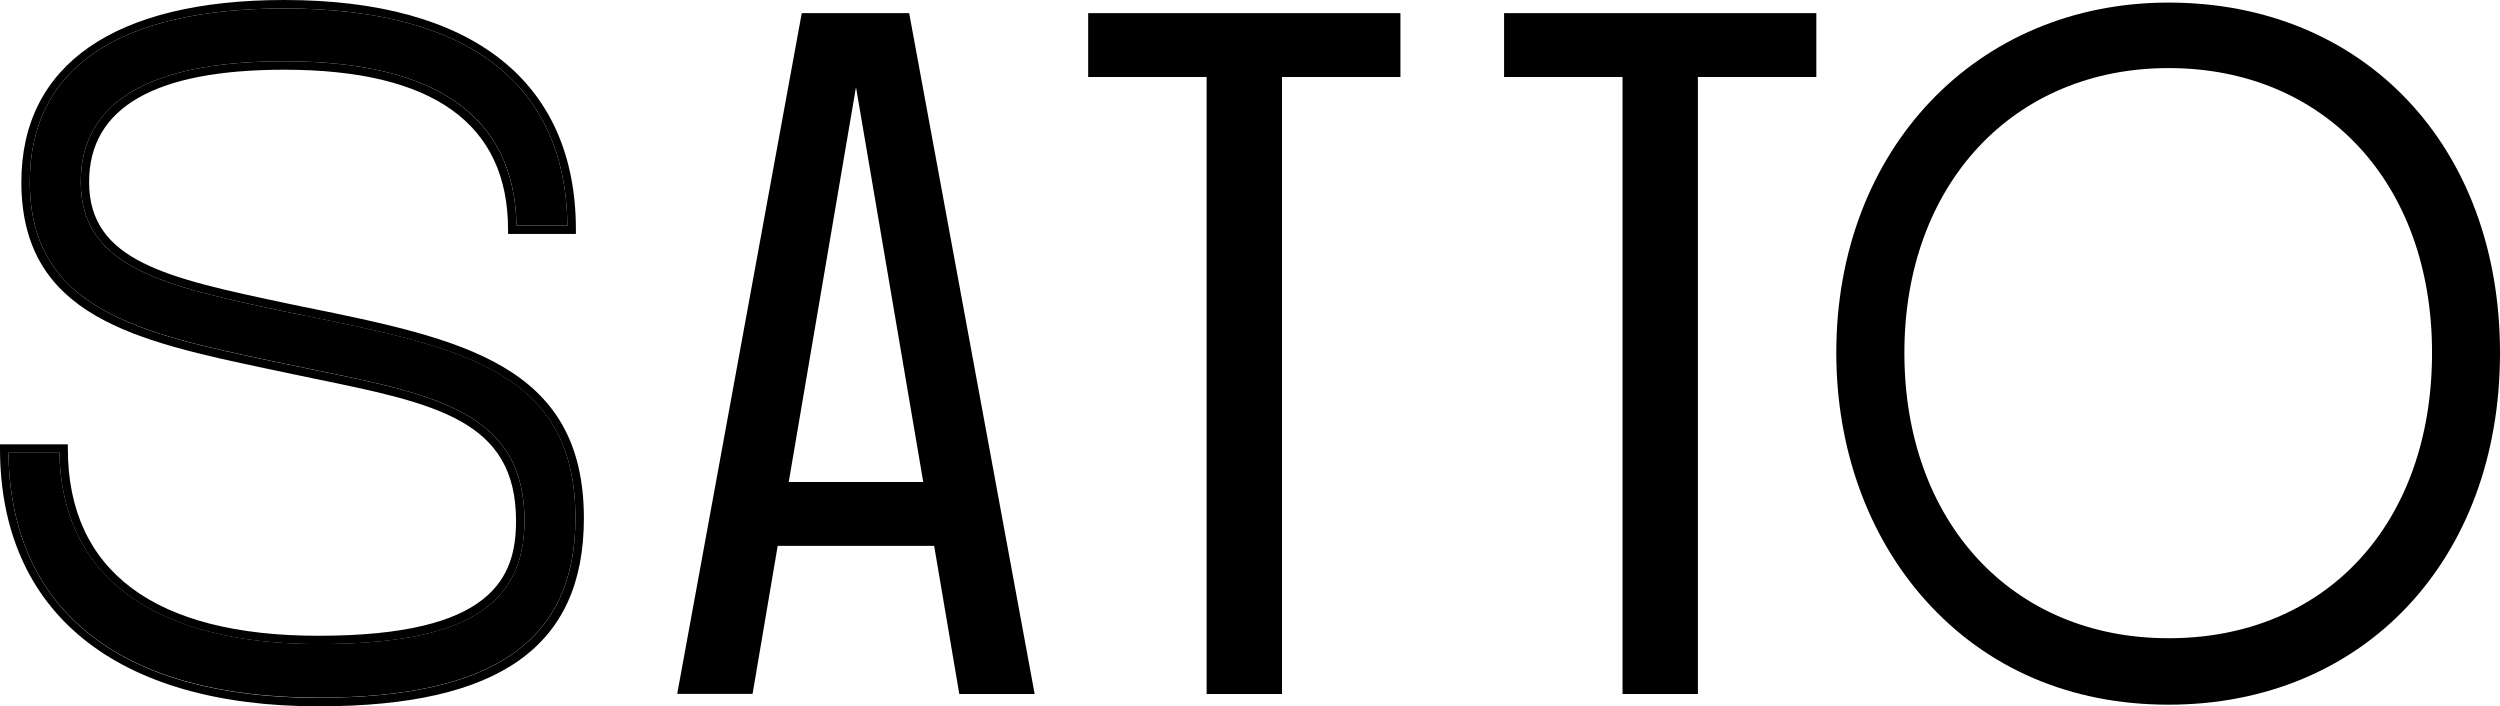
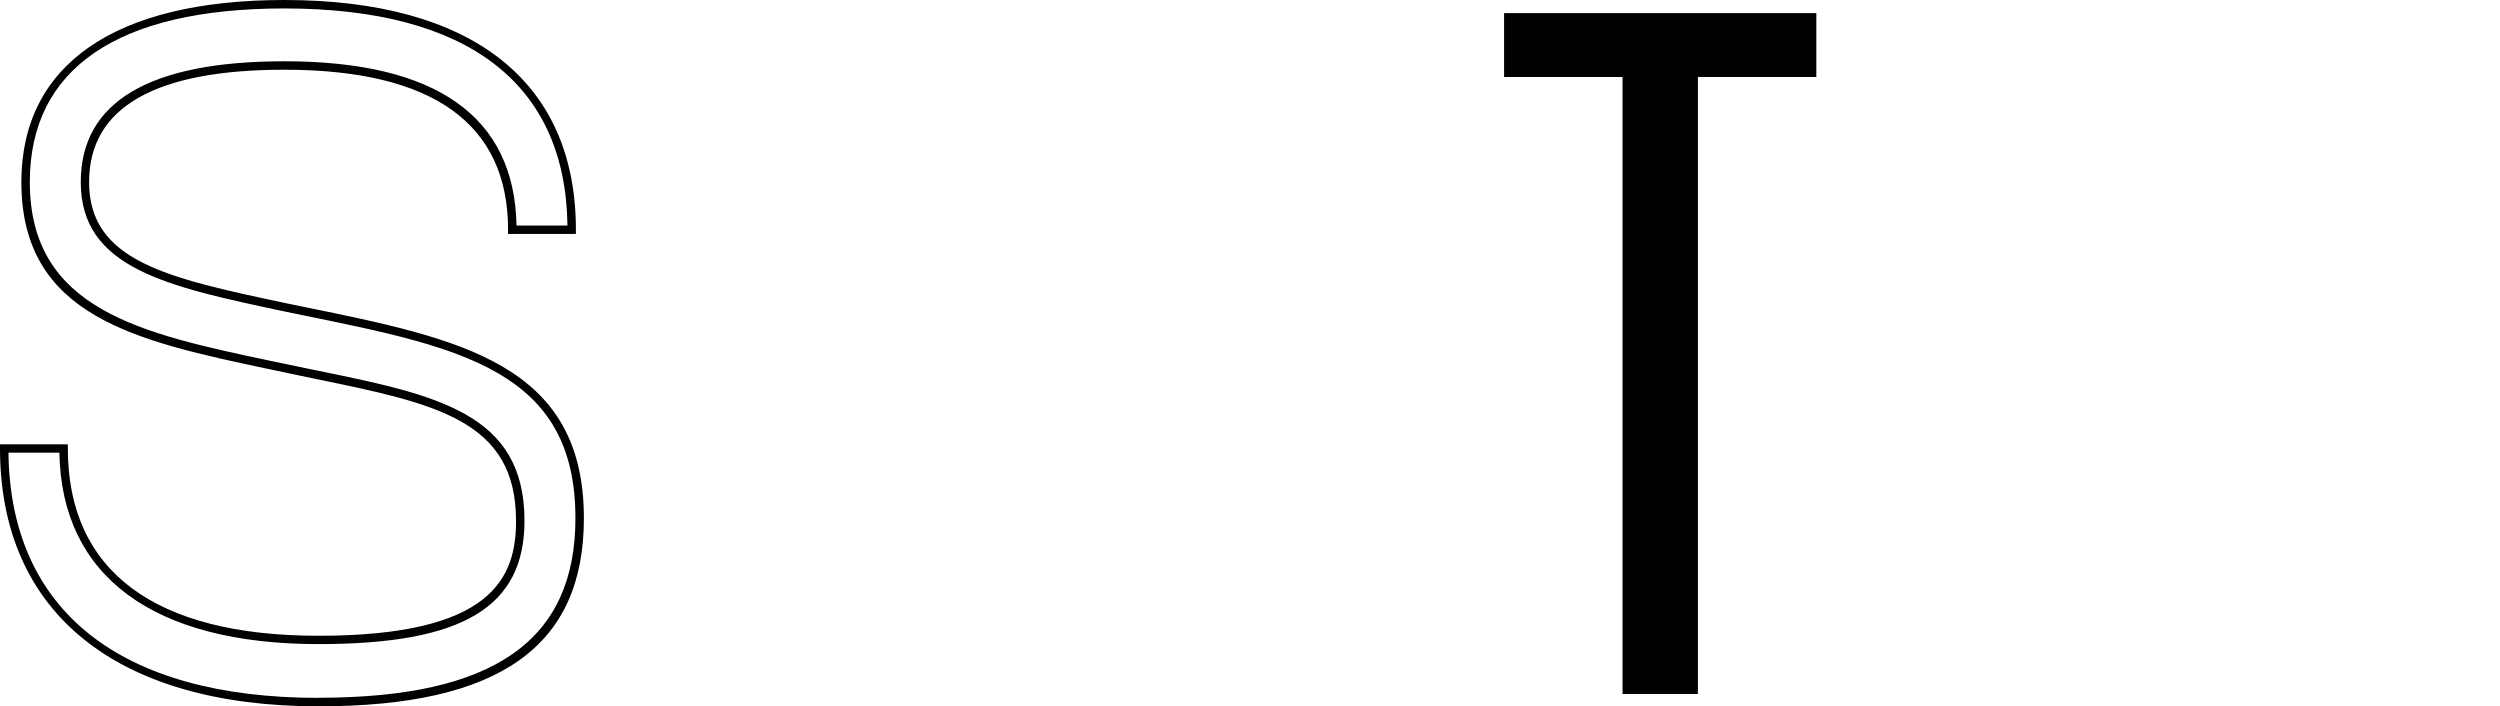
<svg xmlns="http://www.w3.org/2000/svg" id="Capa_2" data-name="Capa 2" viewBox="0 0 212.97 60.16">
  <g id="Capa_1-2" data-name="Capa 1">
    <g>
-       <path d="m79.59,46.5h-13.34l-2.14,12.61h-6.42L68.3,1.12h9.15l10.69,58h-6.42l-2.14-12.61Zm-.94-5.44l-5.73-33.64-5.73,33.64h11.46Z" />
-       <path d="m119.3,6.56h-10.09v52.56h-6.42V6.56h-10.09V1.12h26.6v5.44Z" />
      <path d="m154.73,6.56h-10.09v52.56h-6.42V6.56h-10.09V1.12h26.6v5.44Z" />
-       <path d="m184.74.22c-16.4,0-28.31,12.55-28.31,29.83,0,8.13,2.69,15.61,7.59,21.08,5.21,5.82,12.37,8.9,20.72,8.9,16.62,0,28.23-12.33,28.23-29.97S201.36.22,184.74.22Zm22.44,29.83c0,14.55-9.02,24.32-22.44,24.32s-22.51-10-22.51-24.32,9.26-24.25,22.51-24.25,22.44,9.75,22.44,24.25Z" />
      <g>
-         <path d="m25.82,26.86l-1.55-.32c-10.1-2.14-17.39-3.69-17.39-11.03,0-6.83,5.84-10.29,17.35-10.29,12.96,0,19.61,4.71,19.77,13.99h4.34C48.18,7.11,39.85.72,24.23.72,10.04.72,2.54,5.83,2.54,15.51c0,10.89,9.52,12.9,20.55,15.23,1.31.28,2.58.54,3.8.79,10.33,2.12,17.79,3.65,17.79,12.82,0,7.37-5.25,10.51-17.55,10.51-14.07,0-21.89-5.79-22.07-16.31H.72c.16,13.47,9.53,20.88,26.41,20.88,14.93,0,21.89-4.86,21.89-15.3,0-12.56-9.73-14.54-23.2-17.28Z" />
        <path d="m25.96,26.16l-1.55-.32c-10.13-2.15-16.82-3.57-16.82-10.33,0-6.35,5.6-9.57,16.63-9.57,12.65,0,19.06,4.59,19.06,13.63v.36h5.78v-.36C49.06,6.95,40.24,0,24.23,0,9.78,0,1.82,5.51,1.82,15.51c0,11.47,9.79,13.54,21.12,15.94,1.31.28,2.58.54,3.81.8,10.37,2.13,17.21,3.53,17.21,12.12,0,4.84-2,9.79-16.83,9.79-13.97,0-21.35-5.52-21.35-15.95v-.36H0v.36c0,13.96,9.89,21.96,27.13,21.96,15.42,0,22.61-5.09,22.61-16.02,0-13.14-10.49-15.28-23.77-17.99Zm1.17,33.29C10.25,59.45.88,52.03.72,38.56h4.34c.17,10.52,7.99,16.31,22.07,16.31,12.3,0,17.55-3.14,17.55-10.51,0-9.18-7.46-10.71-17.79-12.82-1.22-.25-2.49-.51-3.8-.79C12.06,28.42,2.54,26.4,2.54,15.51,2.54,5.83,10.04.72,24.23.72c15.62,0,23.95,6.39,24.11,18.49h-4.34c-.17-9.28-6.82-13.99-19.77-13.99-11.51,0-17.35,3.46-17.35,10.29,0,7.34,7.29,8.89,17.39,11.03l1.55.32c13.47,2.74,23.2,4.73,23.2,17.28,0,10.44-6.96,15.3-21.89,15.3Z" />
      </g>
    </g>
  </g>
</svg>